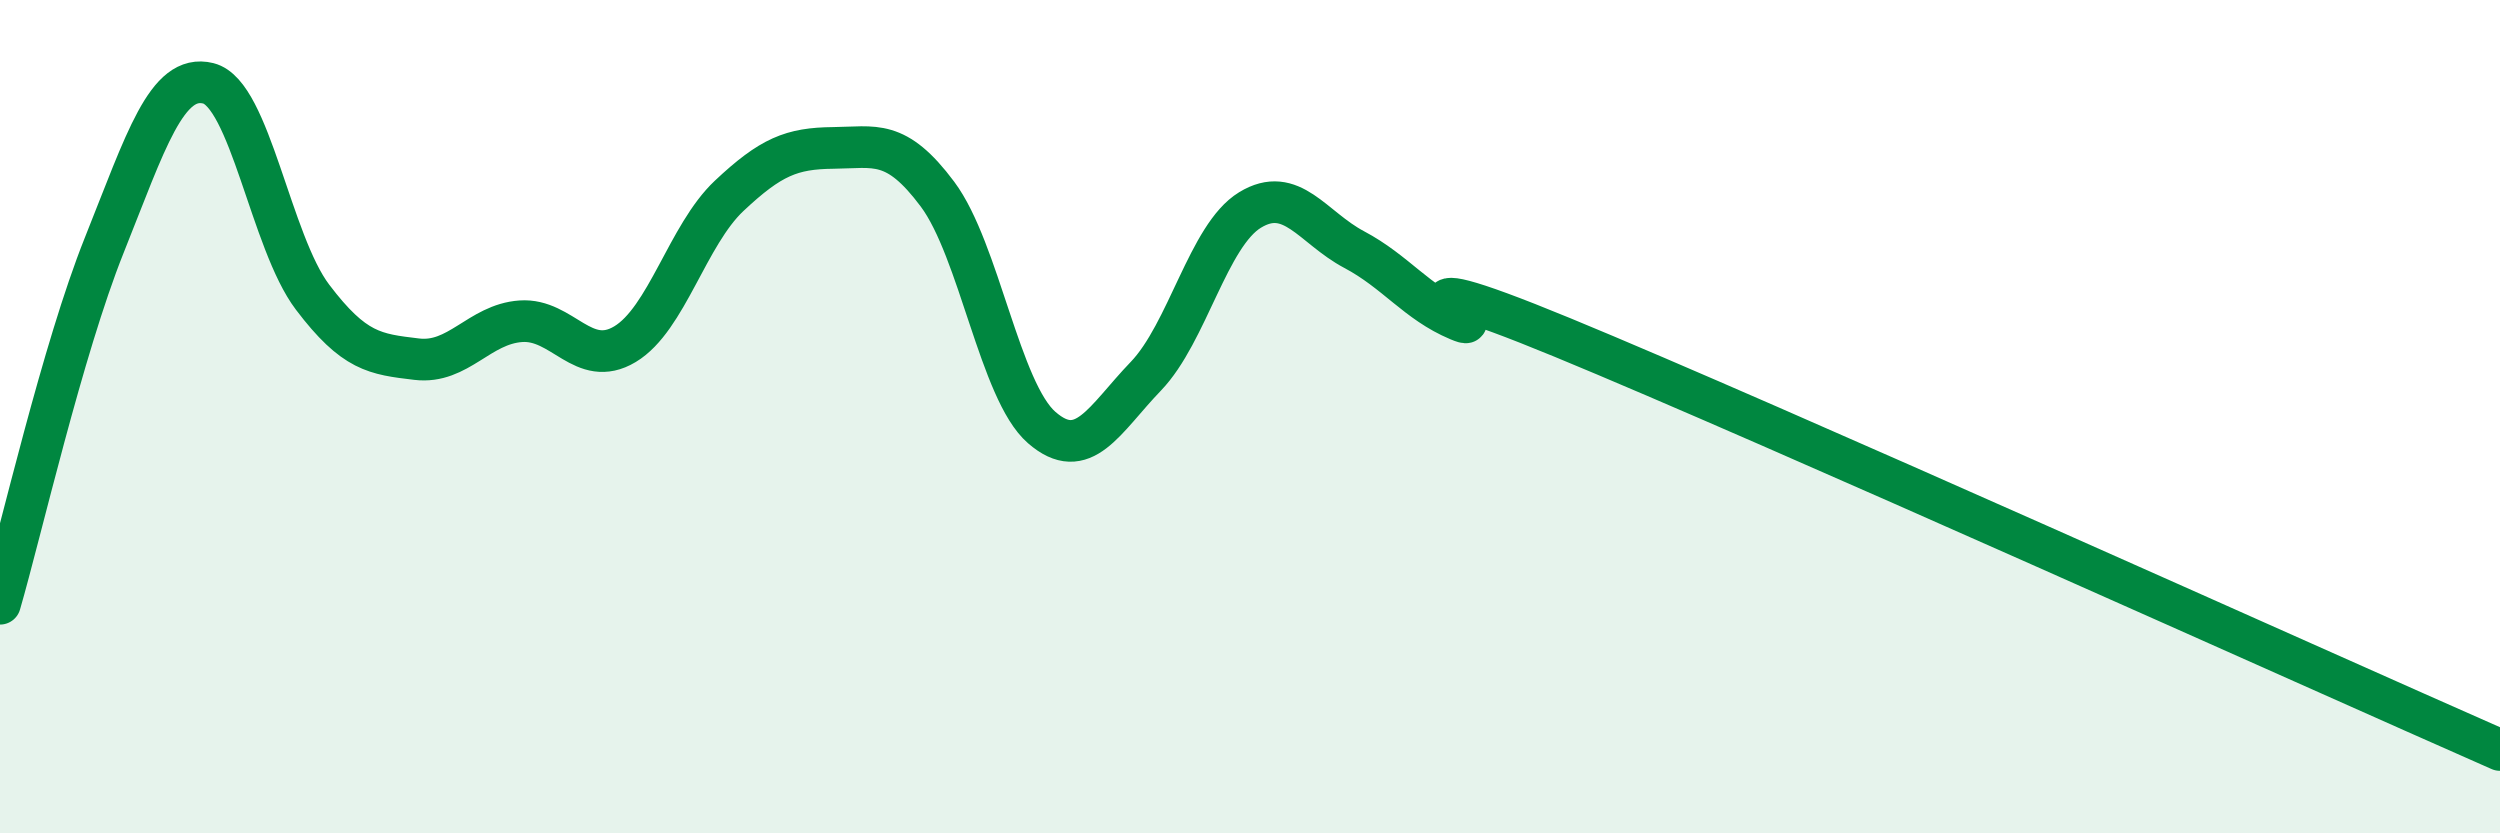
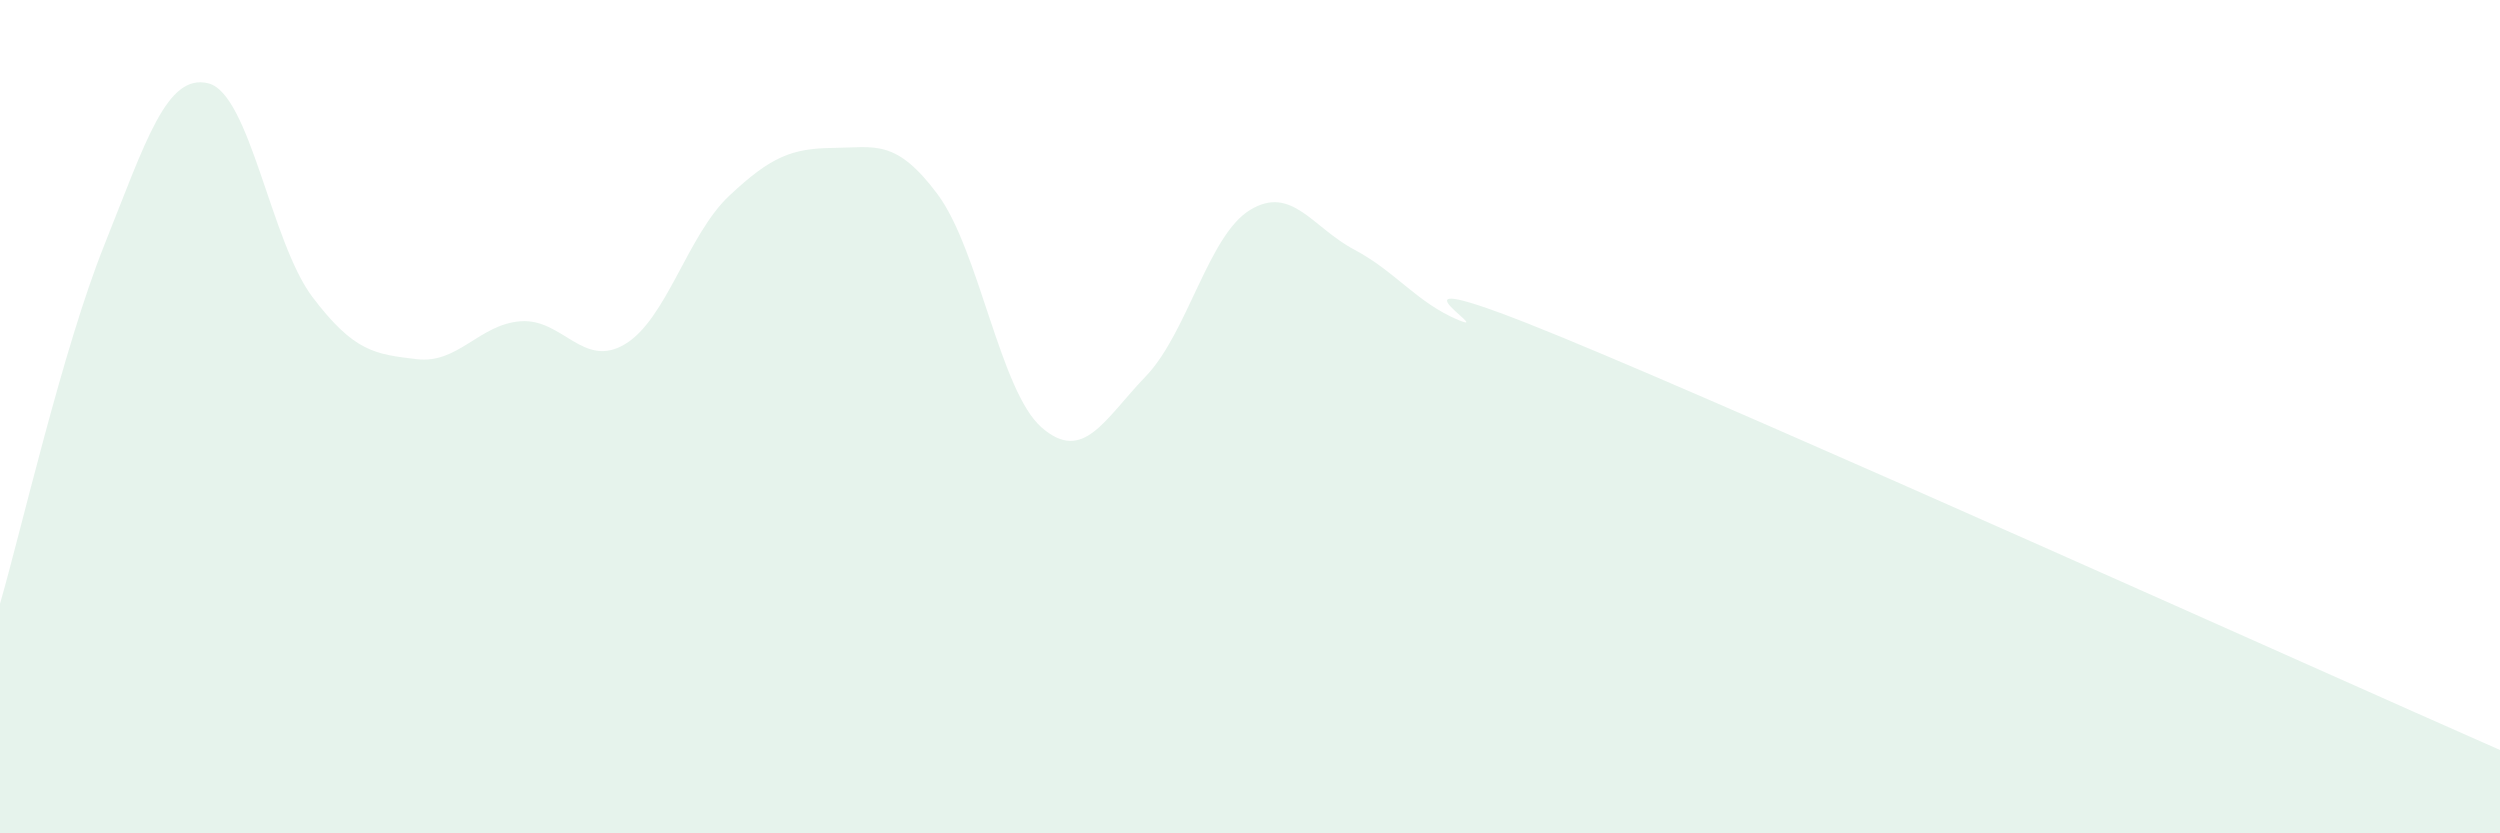
<svg xmlns="http://www.w3.org/2000/svg" width="60" height="20" viewBox="0 0 60 20">
  <path d="M 0,14.49 C 0.5,12.77 1.5,8.39 2.5,5.89 C 3.5,3.39 4,1.75 5,2 C 6,2.25 6.5,5.81 7.5,7.13 C 8.5,8.45 9,8.5 10,8.62 C 11,8.74 11.5,7.78 12.5,7.71 C 13.5,7.64 14,8.86 15,8.26 C 16,7.66 16.5,5.64 17.5,4.7 C 18.5,3.76 19,3.56 20,3.55 C 21,3.54 21.5,3.32 22.5,4.66 C 23.5,6 24,9.39 25,10.26 C 26,11.13 26.5,10.07 27.5,9.03 C 28.5,7.99 29,5.65 30,5.04 C 31,4.43 31.5,5.46 32.5,5.99 C 33.5,6.52 34,7.26 35,7.68 C 36,8.1 32.5,6.04 37.5,8.1 C 42.5,10.16 55.5,16.02 60,18L60 20L0 20Z" fill="#008740" opacity="0.1" stroke-linecap="round" stroke-linejoin="round" />
-   <path d="M 0,14.49 C 0.5,12.77 1.5,8.39 2.5,5.89 C 3.5,3.39 4,1.75 5,2 C 6,2.25 6.5,5.81 7.5,7.13 C 8.5,8.45 9,8.5 10,8.62 C 11,8.74 11.5,7.78 12.5,7.71 C 13.5,7.64 14,8.86 15,8.26 C 16,7.66 16.5,5.64 17.5,4.7 C 18.5,3.76 19,3.56 20,3.55 C 21,3.54 21.5,3.32 22.5,4.66 C 23.5,6 24,9.39 25,10.26 C 26,11.13 26.5,10.07 27.5,9.03 C 28.5,7.99 29,5.65 30,5.04 C 31,4.43 31.5,5.46 32.5,5.99 C 33.5,6.52 34,7.26 35,7.68 C 36,8.1 32.5,6.04 37.5,8.1 C 42.5,10.16 55.5,16.02 60,18" stroke="#008740" stroke-width="1" fill="none" stroke-linecap="round" stroke-linejoin="round" />
</svg>